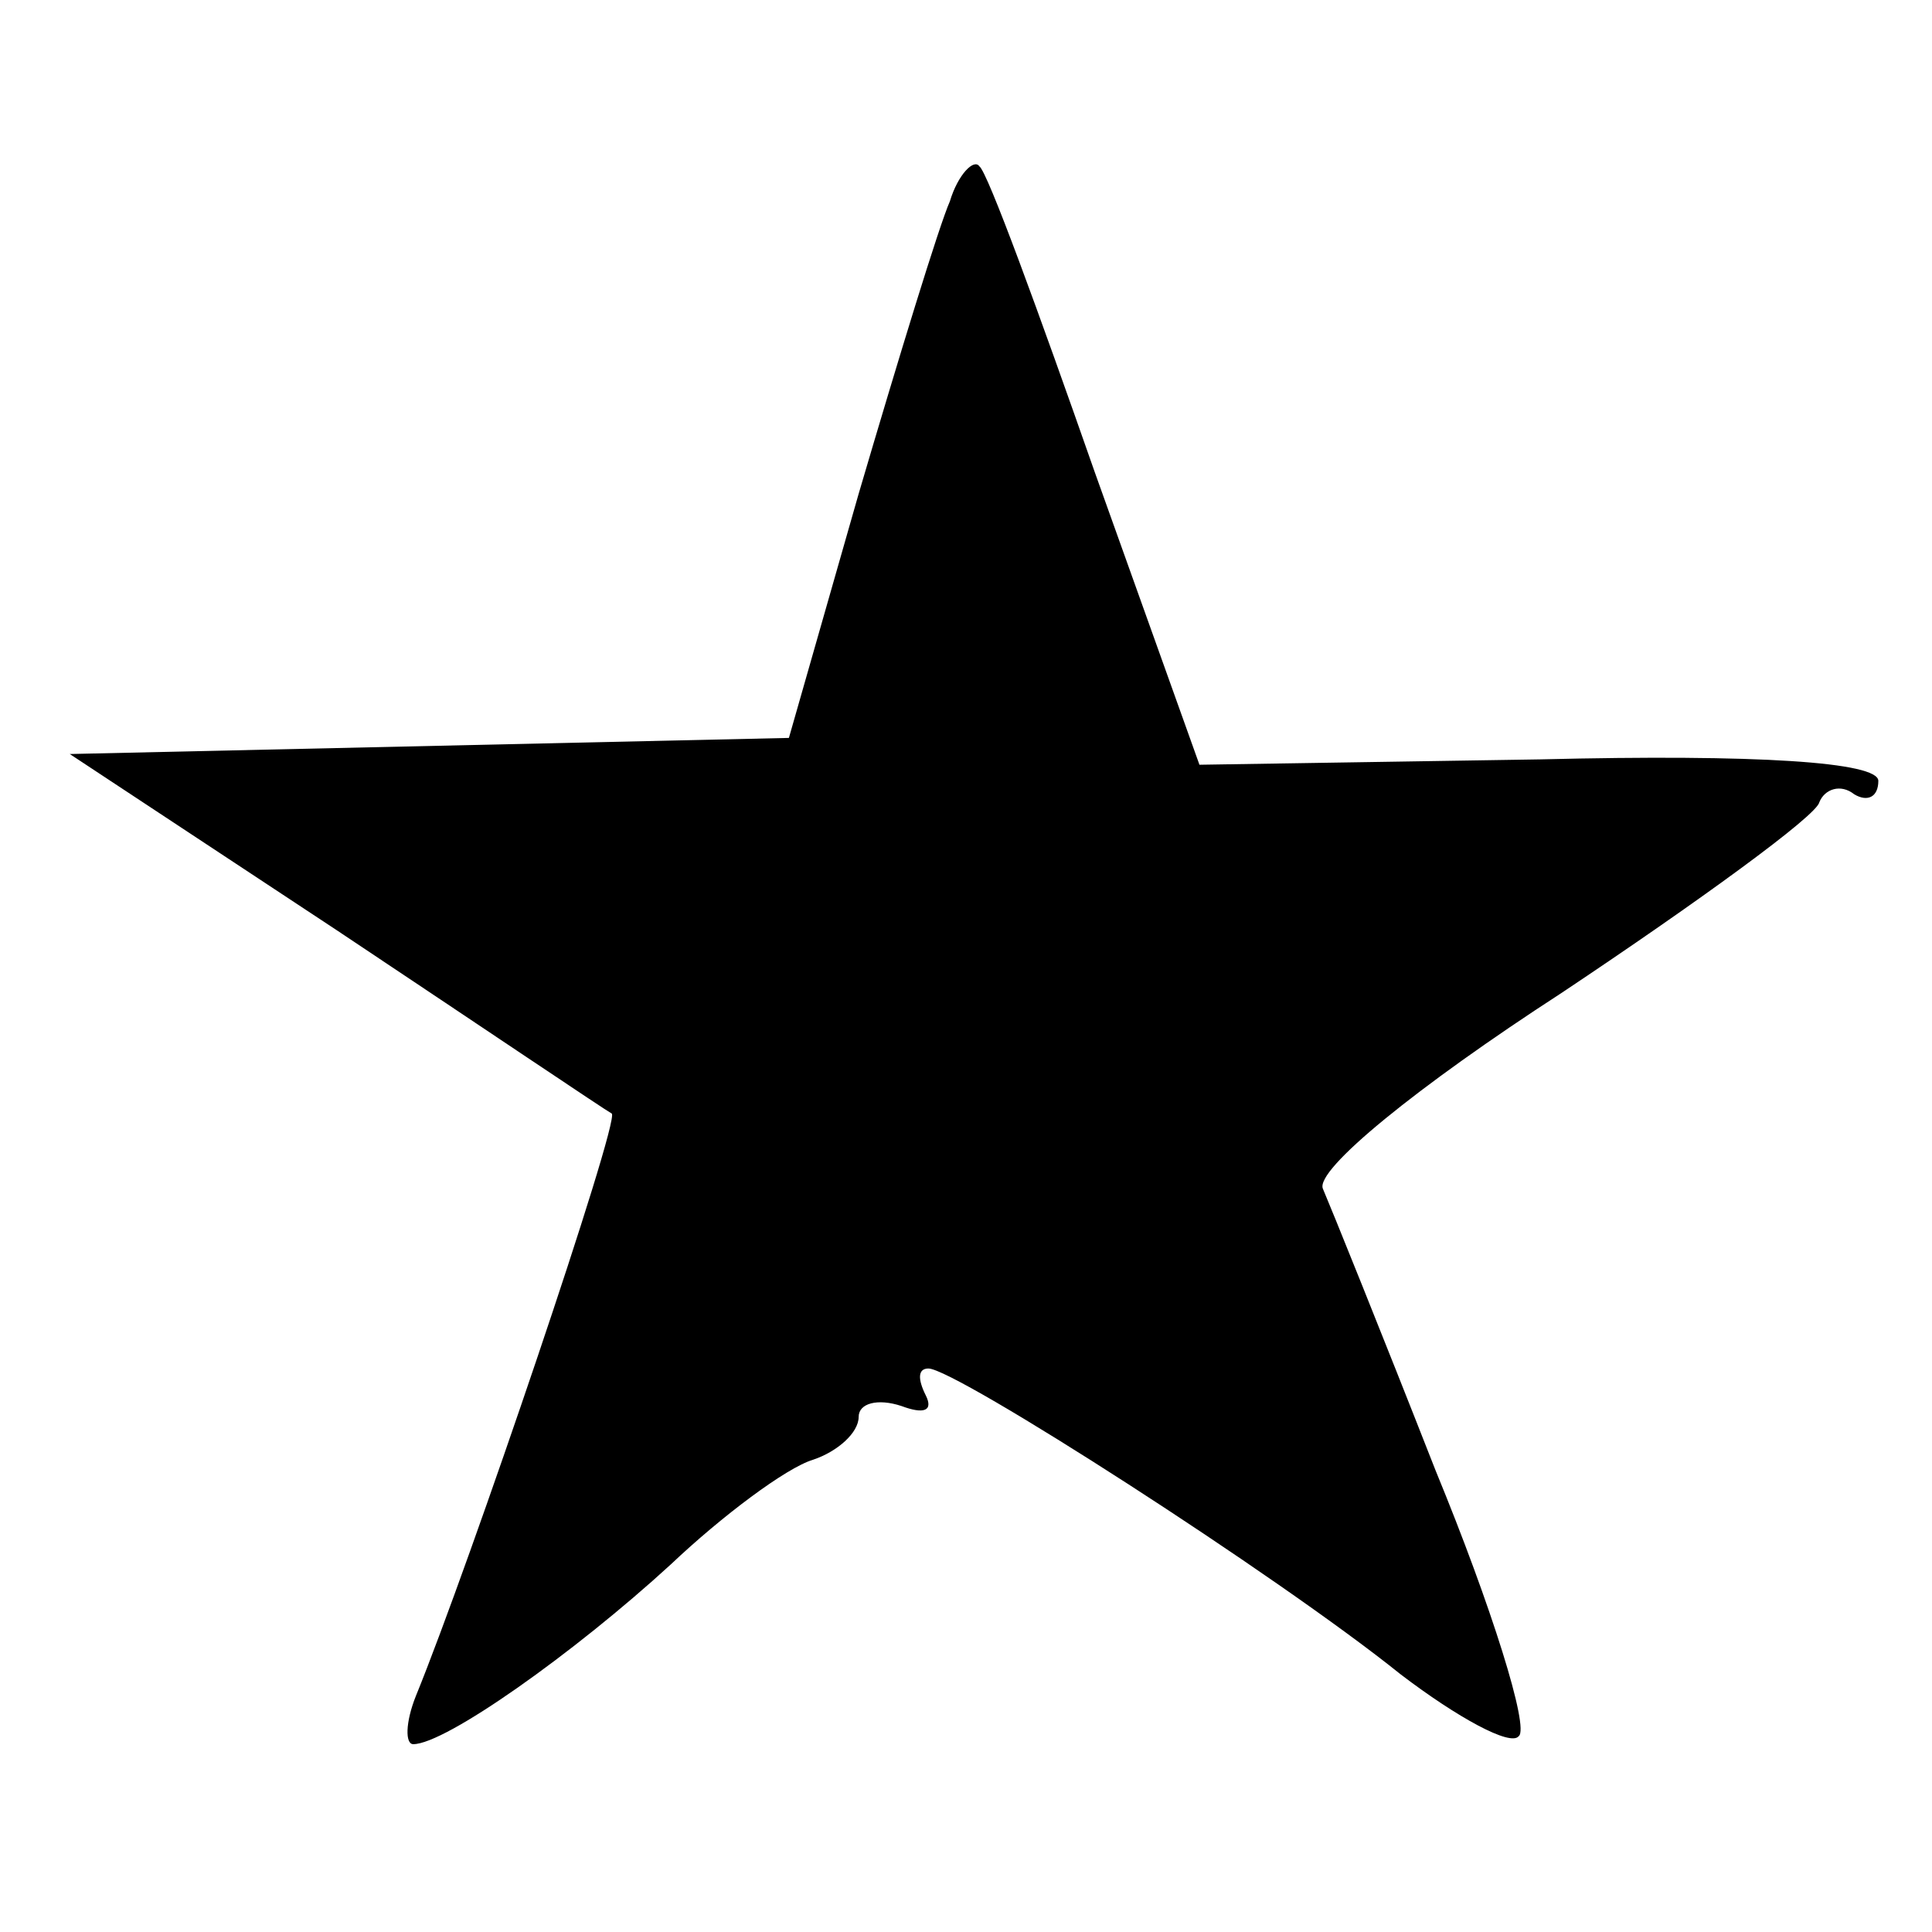
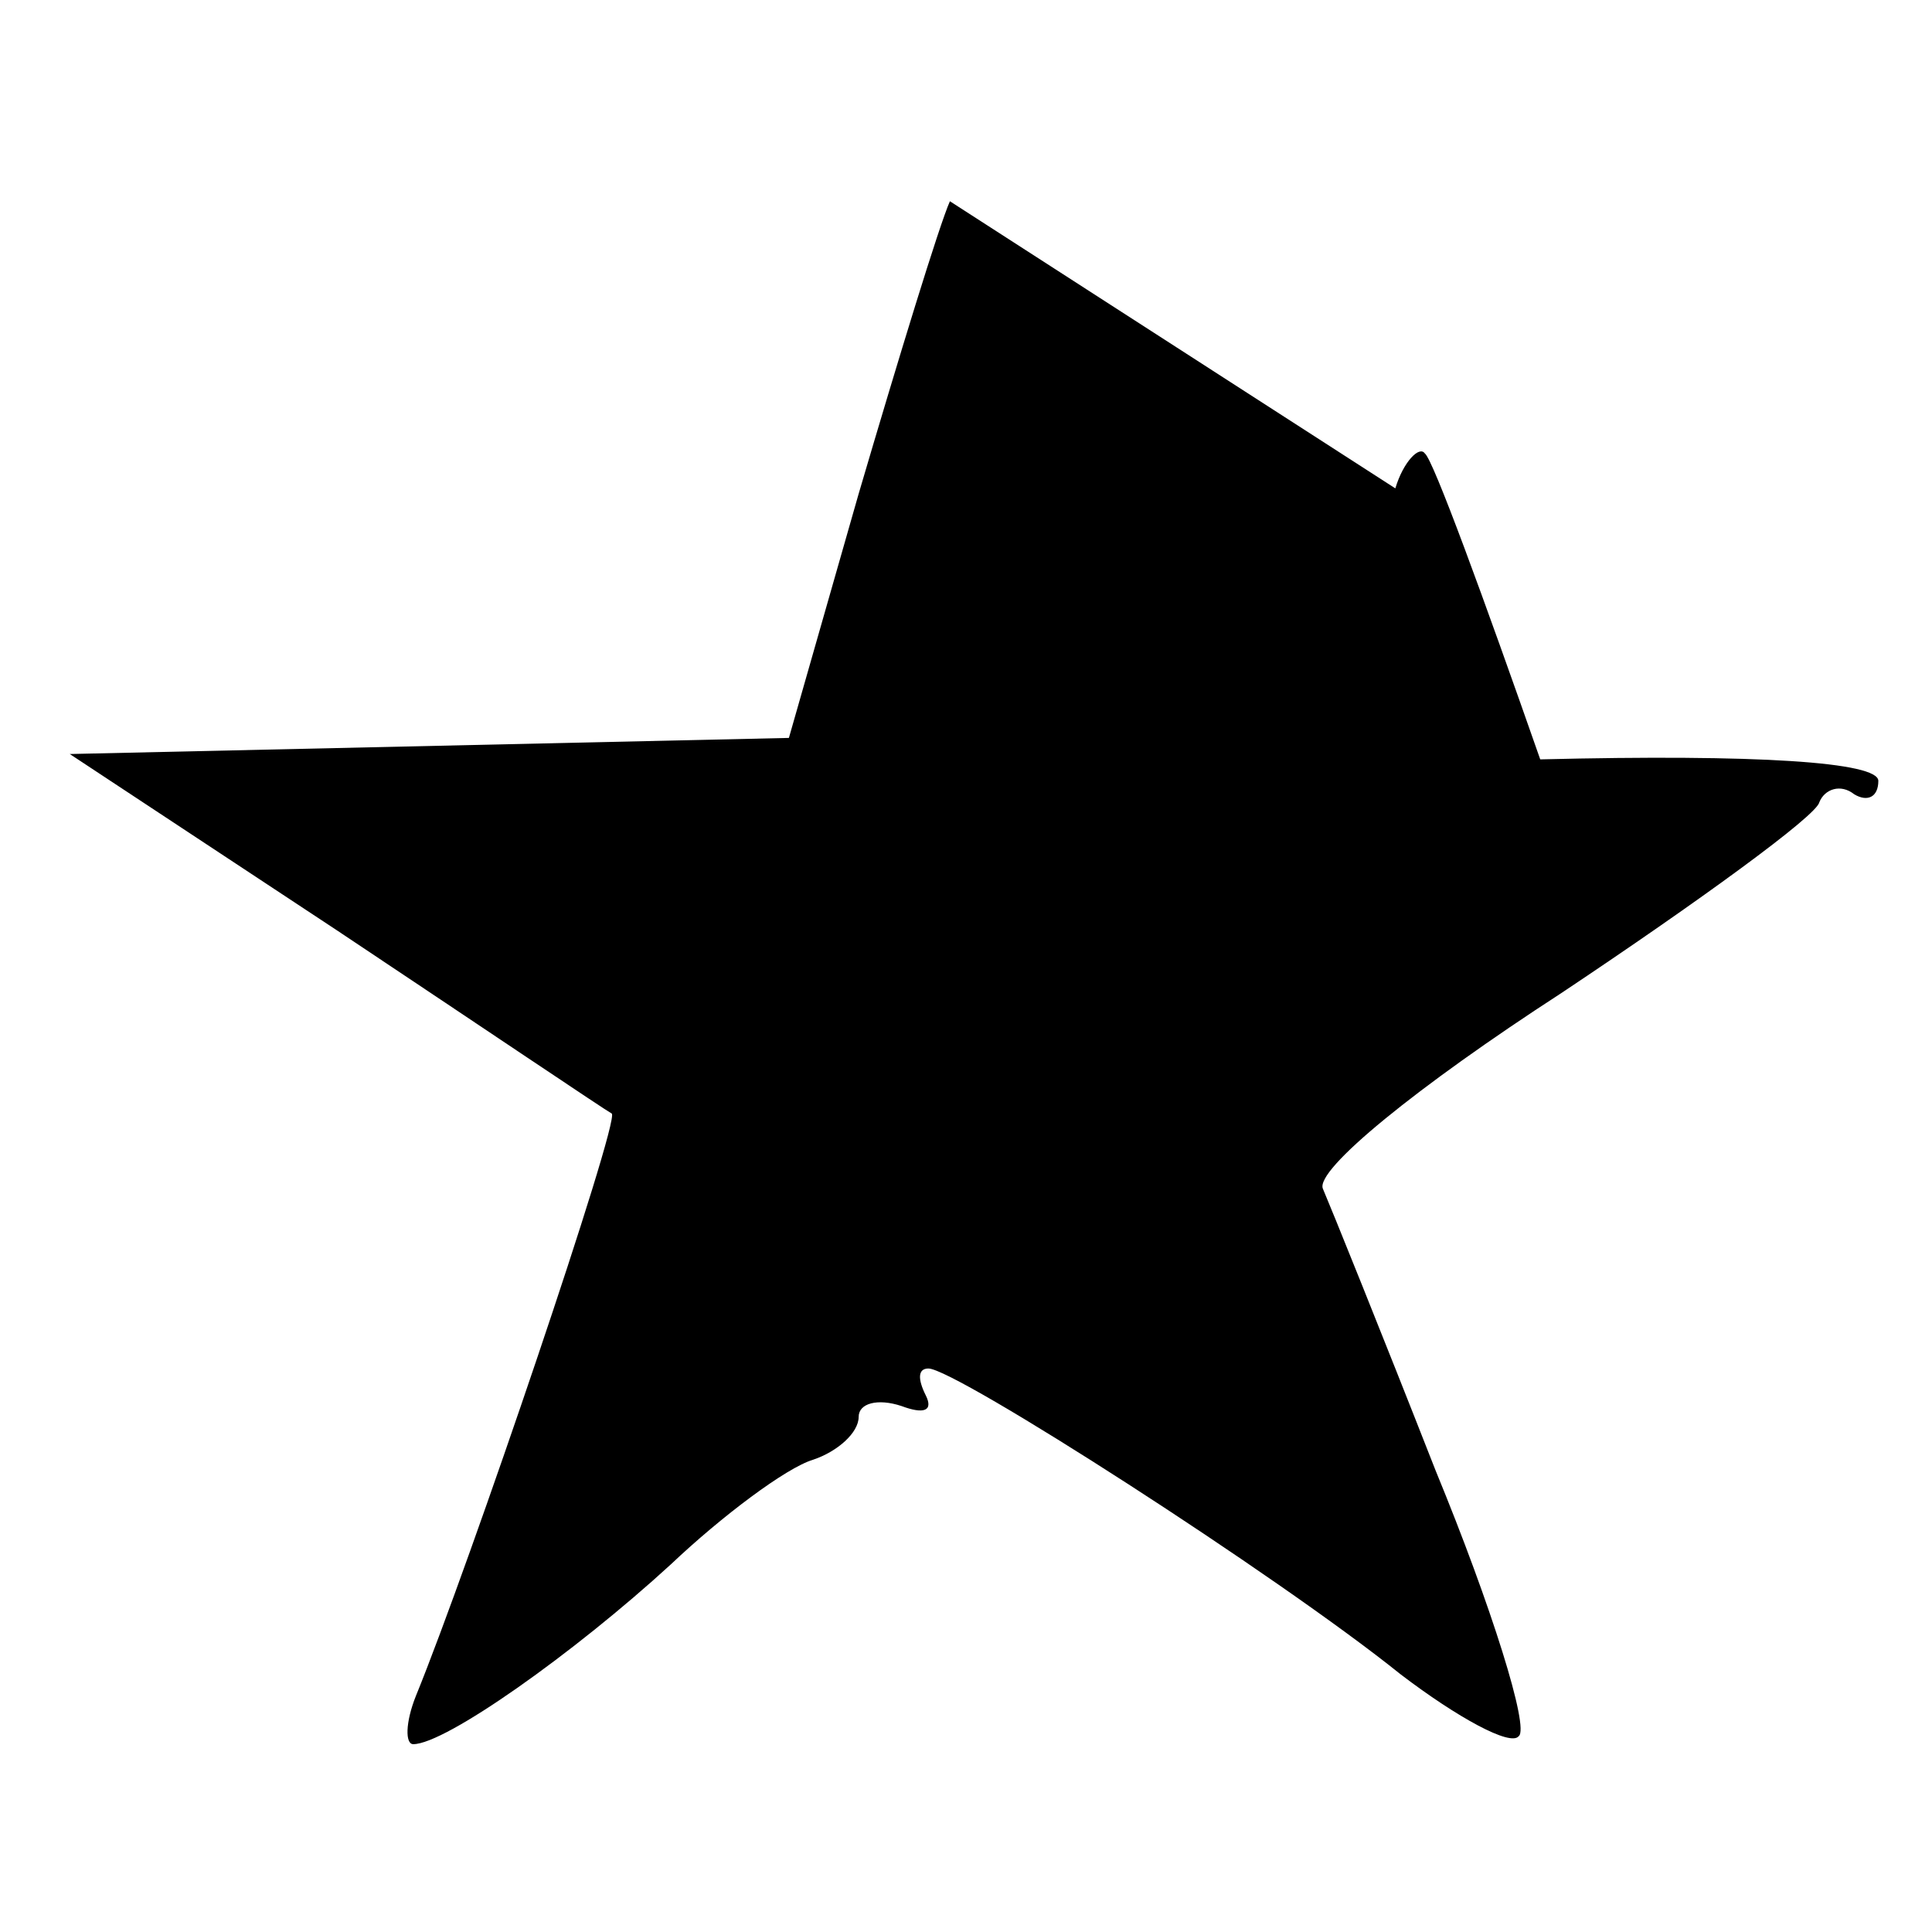
<svg xmlns="http://www.w3.org/2000/svg" version="1.0" width="72pt" height="72pt" viewBox="0 0 72 72" preserveAspectRatio="xMidYMid meet">
  <g transform="translate(0,72) scale(0.1,-0.1)" fill="#000000" stroke="none">
-     <path d="M354 645 c-4 -9 -19 -58 -34 -109 l-26 -91 -134 -3 -134 -3 100 -66 c54 -36 100 -67 102 -68 3 -3 -53 -168 -73 -217 -4 -10 -4 -18 -1 -18 12 0 60 34 96 67 19 18 43 36 53 39 9 3 17 10 17 16 0 5 7 7 16 4 8 -3 12 -2 9 4 -3 6 -3 10 1 10 10 0 130 -77 176 -114 21 -16 41 -27 44 -23 4 3 -10 48 -31 99 -20 51 -39 98 -42 105 -3 7 35 38 89 73 51 34 95 66 96 71 2 5 8 7 13 3 5 -3 9 -1 9 5 0 7 -45 10 -126 8 l-127 -2 -39 109 c-21 60 -40 112 -43 114 -2 3 -8 -3 -11 -13z" />
+     <path d="M354 645 c-4 -9 -19 -58 -34 -109 l-26 -91 -134 -3 -134 -3 100 -66 c54 -36 100 -67 102 -68 3 -3 -53 -168 -73 -217 -4 -10 -4 -18 -1 -18 12 0 60 34 96 67 19 18 43 36 53 39 9 3 17 10 17 16 0 5 7 7 16 4 8 -3 12 -2 9 4 -3 6 -3 10 1 10 10 0 130 -77 176 -114 21 -16 41 -27 44 -23 4 3 -10 48 -31 99 -20 51 -39 98 -42 105 -3 7 35 38 89 73 51 34 95 66 96 71 2 5 8 7 13 3 5 -3 9 -1 9 5 0 7 -45 10 -126 8 c-21 60 -40 112 -43 114 -2 3 -8 -3 -11 -13z" />
  </g>
</svg>